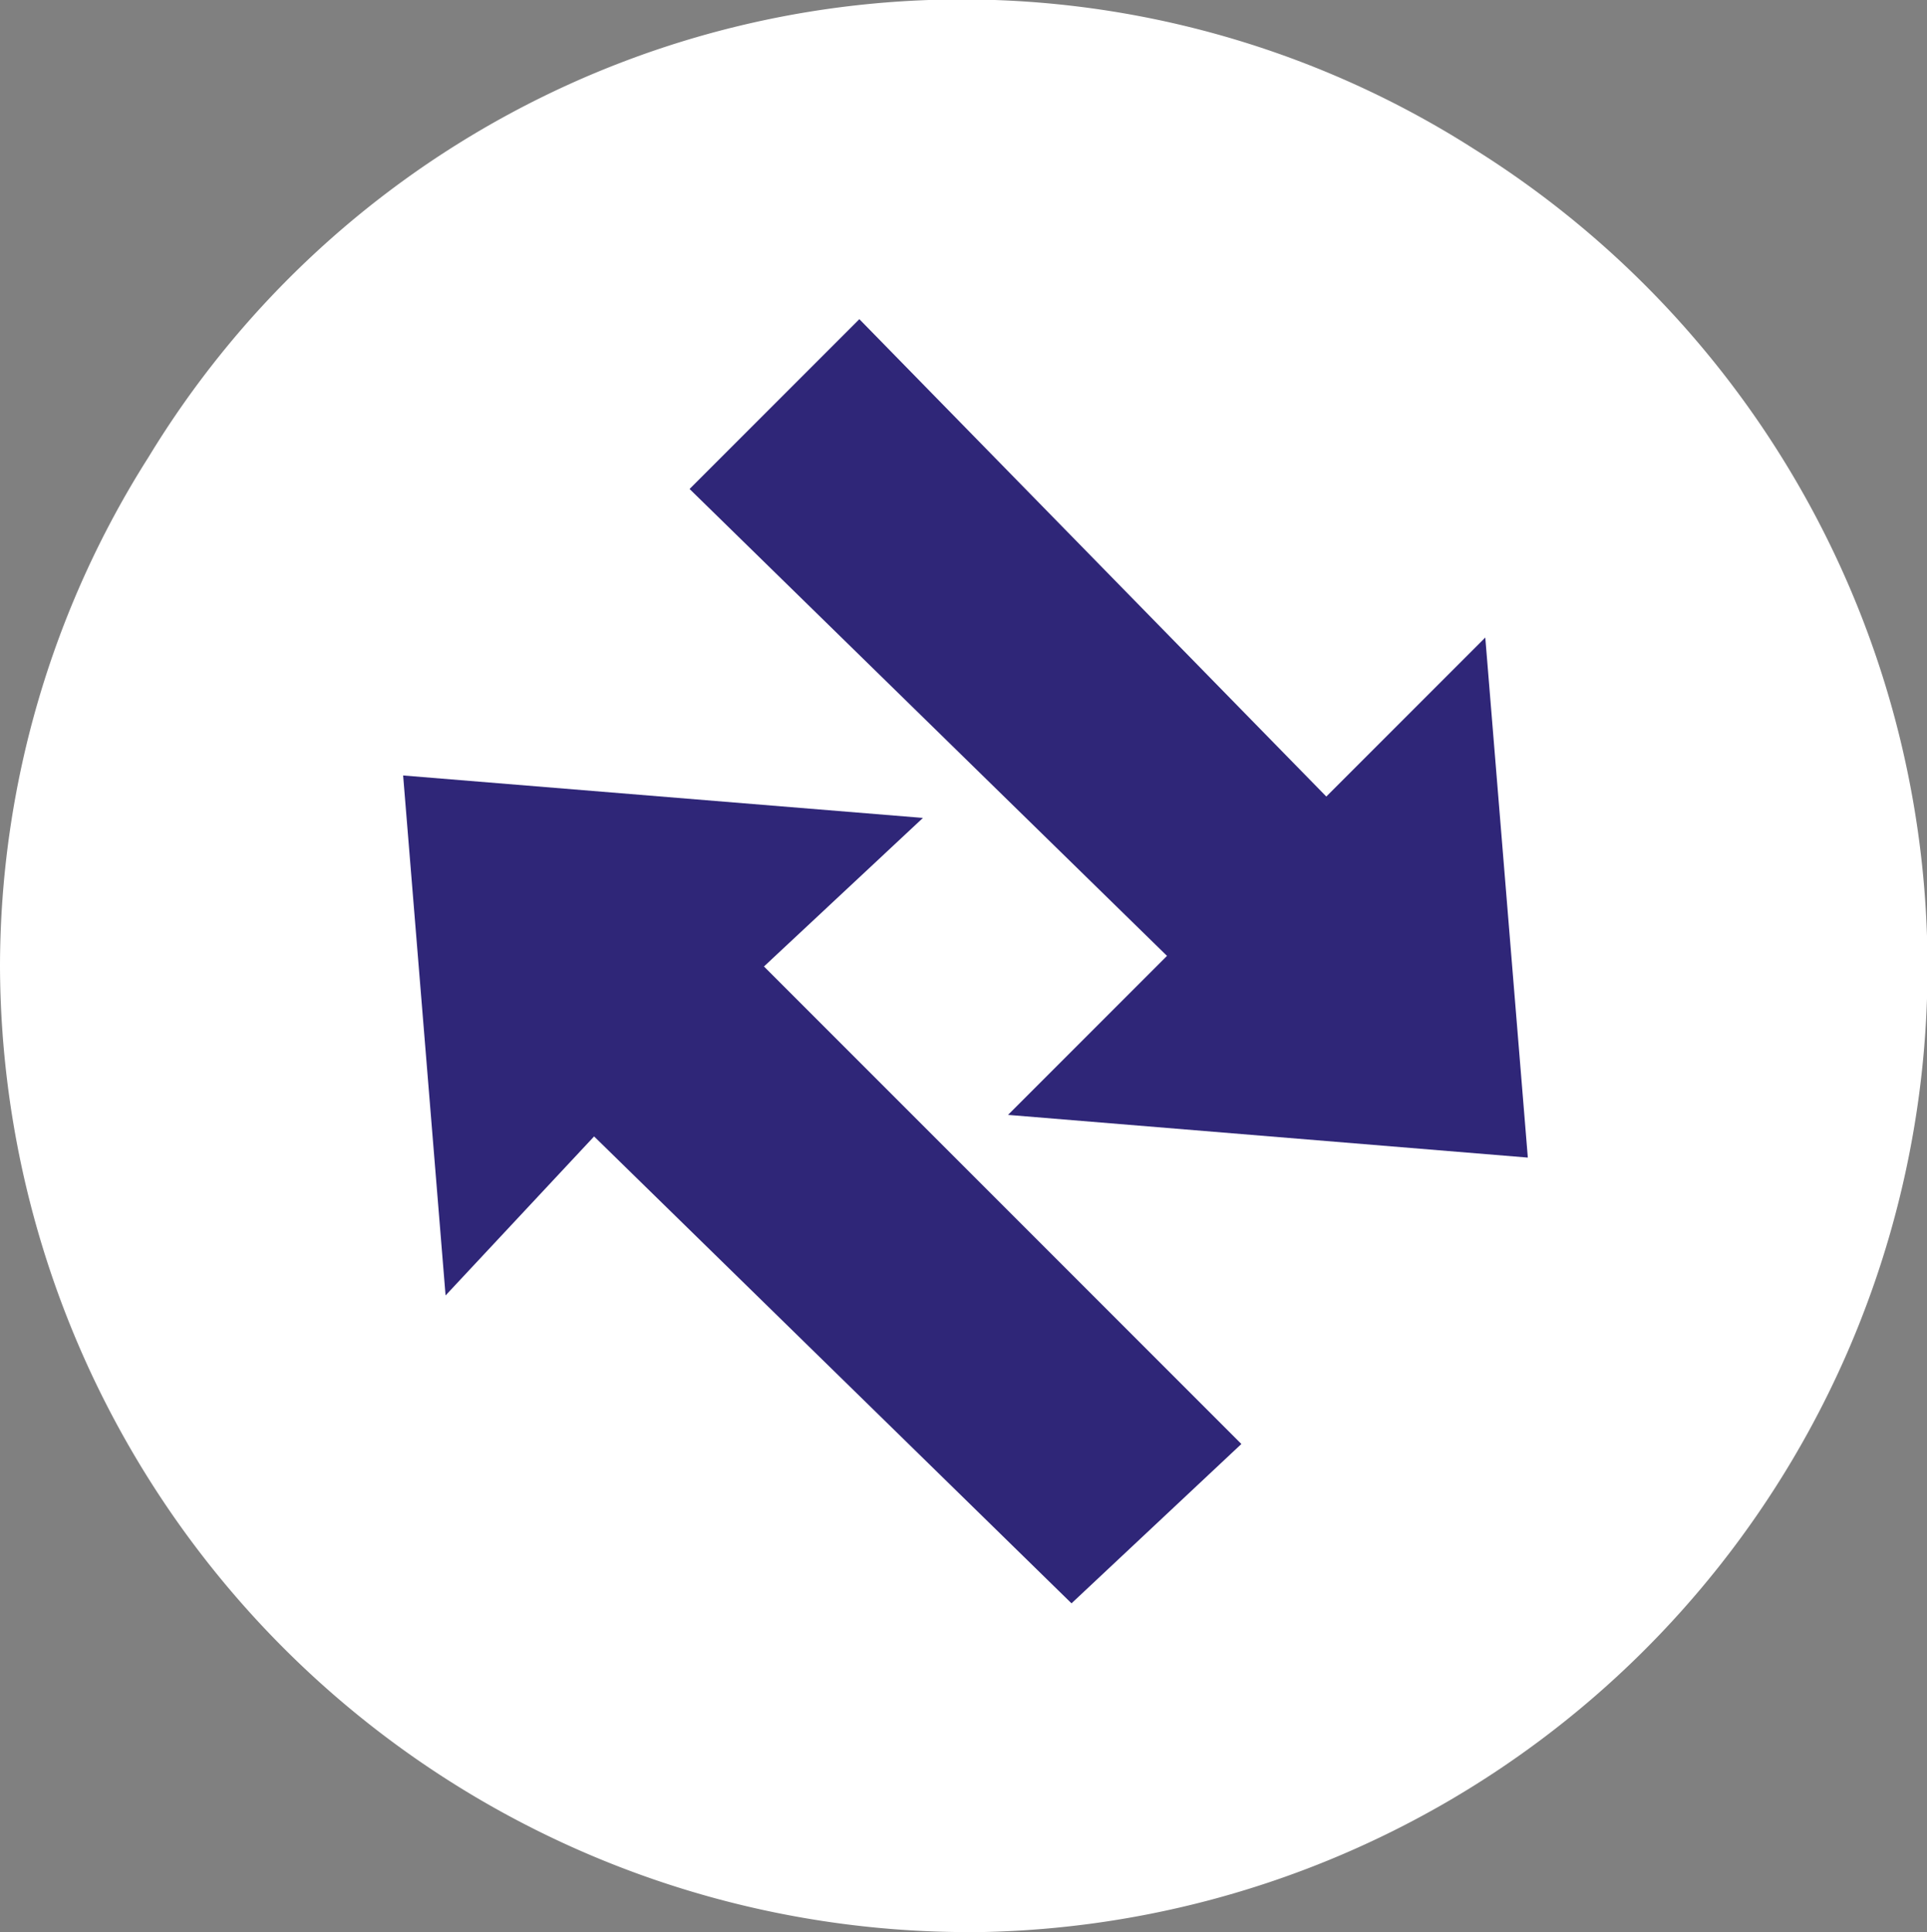
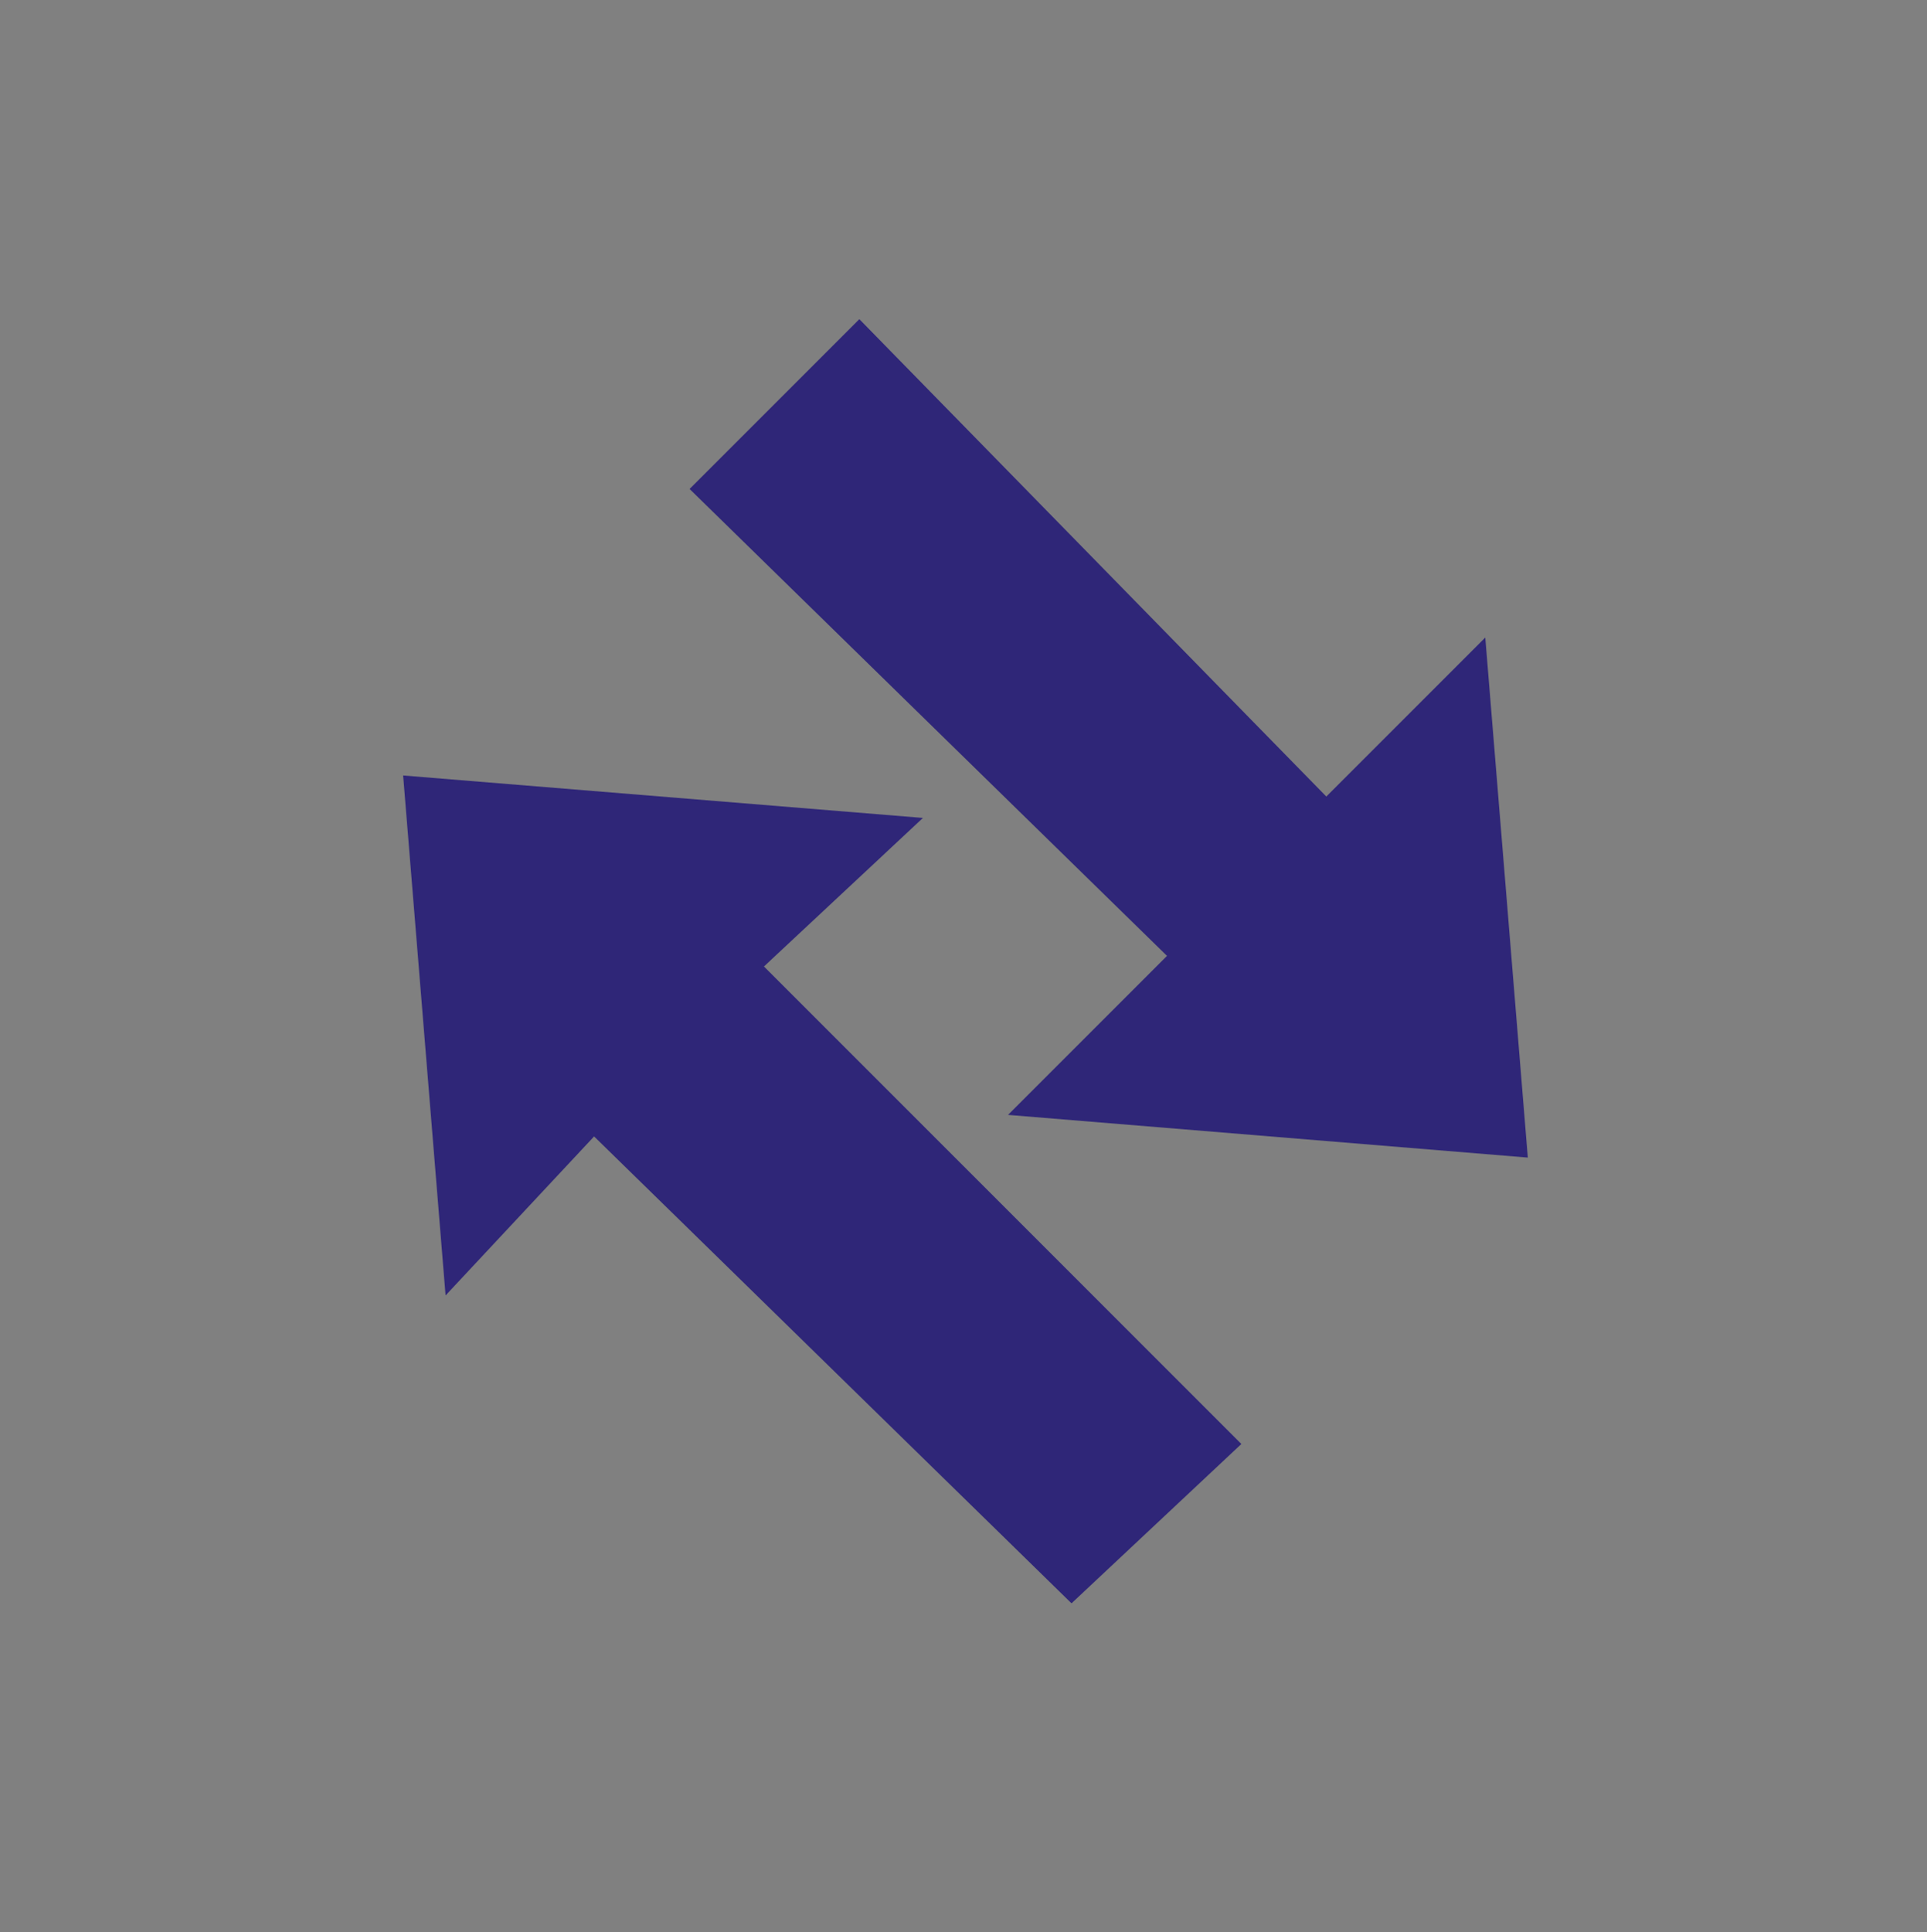
<svg xmlns="http://www.w3.org/2000/svg" width="40" height="40.098" viewBox="0 0 40 40.098">
  <rect x="0" y="0" width="40" height="40.098" fill="#808080" stroke="none" />
-   <path data-name="Path 3260" d="M20.04 40.09A20.113 20.113 0 0 1 0 20.05 19.749 19.749 0 0 1 3.083 9.479a19.755 19.755 0 0 1 27.528-6.386 20.026 20.026 0 0 1-10.571 37" transform="translate(0 .008)" style="fill:#fff" />
  <path data-name="Path 3261" d="m21.2 21.174-9.91-9.91 3.3-3.083L3.8 7.3l.881 10.791 3.083-3.3 9.91 9.69z" transform="translate(4.568 8.794)" style="fill:#2f2678;fill-rule:evenodd" />
  <path data-name="Path 3262" d="m6.5 6.524 9.91 9.69-3.3 3.3 10.79.886-.883-10.793-3.3 3.3L10.024 3z" transform="translate(7.814 3.624)" style="fill:#2f2678;fill-rule:evenodd" />
</svg>